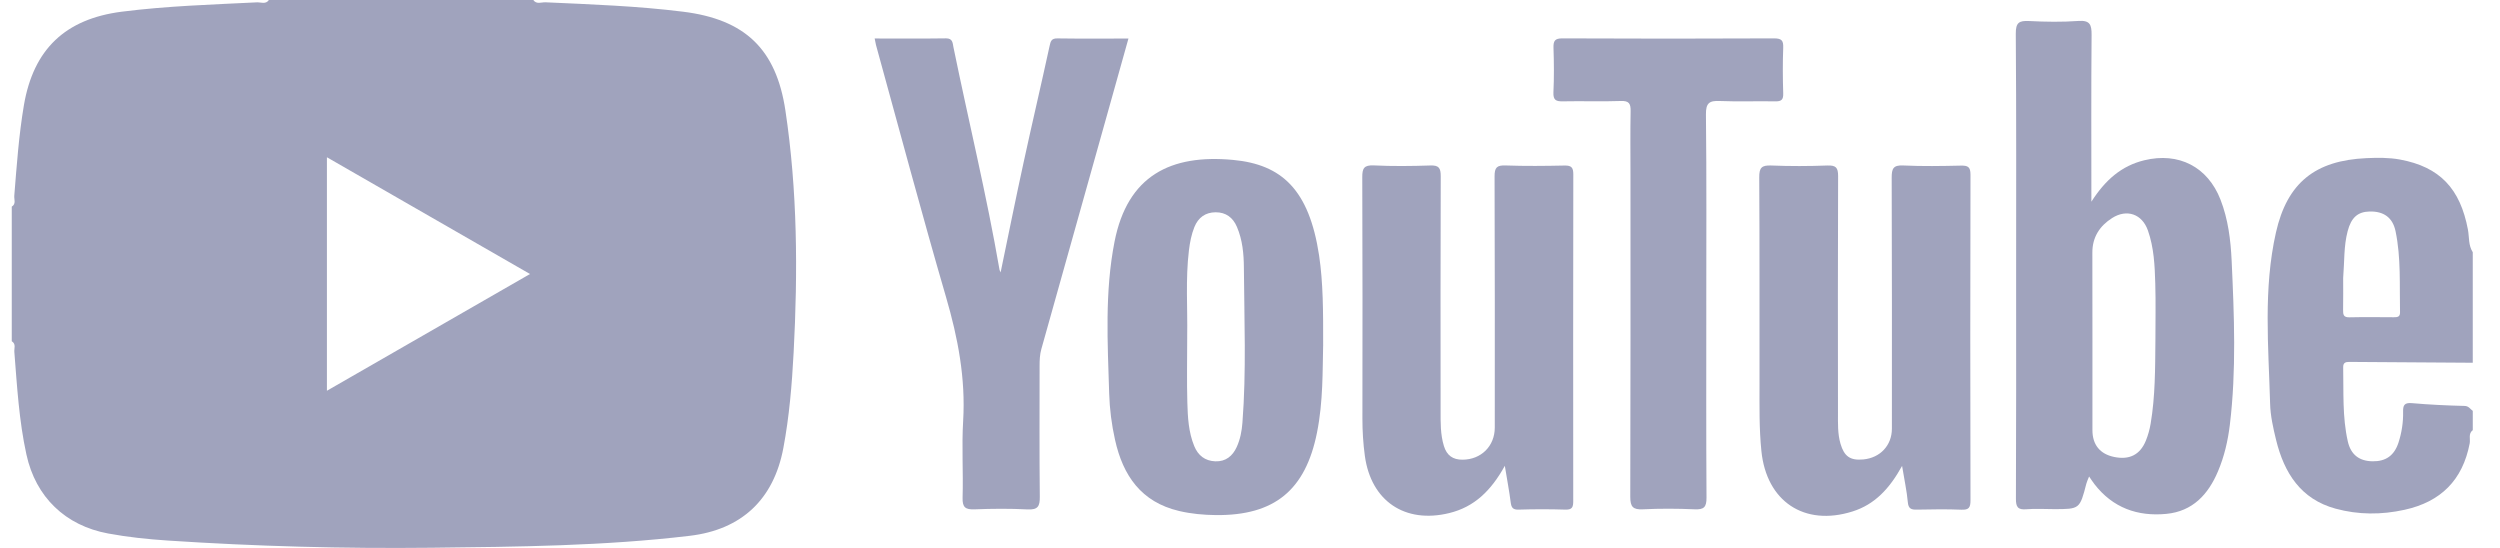
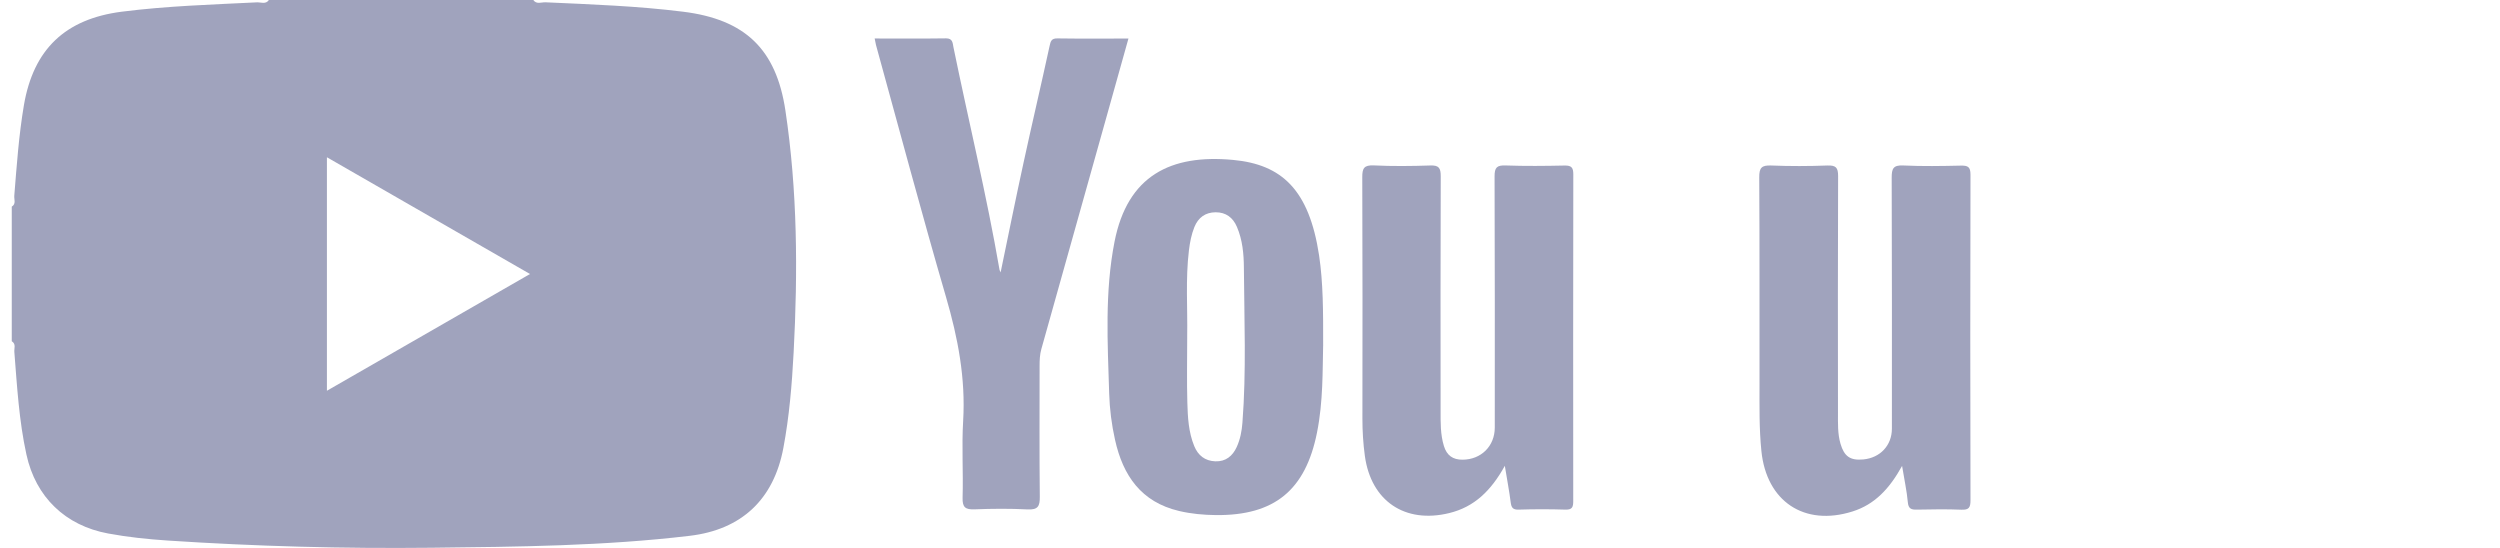
<svg xmlns="http://www.w3.org/2000/svg" version="1.1" width="146" height="32" viewBox="0 0 146 32">
  <title>youtube</title>
  <path fill="#a0a3bd" d="M31.144 0c0.187 0.269 0.472 0.126 0.705 0.134 2.684 0.122 5.372 0.216 8.044 0.55 3.608 0.448 5.437 2.175 5.975 5.771 0.705 4.692 0.729 9.408 0.48 14.133-0.098 1.869-0.252 3.727-0.599 5.572-0.562 3.002-2.436 4.773-5.474 5.132-5.001 0.595-10.031 0.639-15.053 0.696-5.144 0.057-10.288-0.081-15.424-0.42-1.165-0.077-2.33-0.199-3.478-0.411-2.501-0.46-4.236-2.126-4.777-4.615-0.432-1.971-0.546-3.979-0.705-5.983-0.020-0.208 0.114-0.468-0.151-0.631 0-2.619 0-5.242 0-7.861 0.265-0.159 0.13-0.419 0.147-0.631 0.143-1.768 0.265-3.539 0.562-5.291 0.558-3.275 2.419-5.038 5.714-5.462 2.623-0.334 5.258-0.415 7.893-0.546 0.232-0.012 0.517 0.134 0.701-0.138 5.148 0 10.292 0 15.44 0zM19.092 9.184c0 4.582 0 9.050 0 13.636 3.975-2.285 7.873-4.525 11.86-6.818-4.008-2.305-7.901-4.541-11.86-6.818z" />
-   <path fill="#a0a3bd" d="M144.409 25.121c-0.273 0.208-0.13 0.517-0.179 0.774-0.411 2.142-1.686 3.413-3.804 3.877-1.348 0.297-2.696 0.297-4.024-0.065-2.040-0.554-3.006-2.089-3.478-4.012-0.171-0.7-0.334-1.421-0.35-2.134-0.094-3.336-0.403-6.688 0.342-9.987 0.656-2.9 2.289-4.203 5.282-4.338 0.656-0.028 1.315-0.037 1.959 0.081 2.321 0.428 3.519 1.69 3.971 4.097 0.081 0.44 0.020 0.912 0.281 1.316 0 2.15 0 4.305 0 6.455-2.407-0.016-4.81-0.032-7.217-0.049-0.216 0-0.354 0.049-0.35 0.31 0.029 1.446-0.053 2.904 0.269 4.329 0.179 0.79 0.676 1.153 1.446 1.165 0.774 0.012 1.267-0.334 1.515-1.092 0.187-0.582 0.281-1.181 0.269-1.792-0.008-0.367 0.057-0.55 0.501-0.513 1.022 0.090 2.053 0.139 3.079 0.163 0.261 0.004 0.334 0.183 0.489 0.289 0 0.379 0 0.753 0 1.124zM136.841 16.242c0 0.554 0.008 1.21-0.004 1.861-0.004 0.269 0.024 0.436 0.367 0.428 0.863-0.020 1.727-0.008 2.59-0.004 0.2 0 0.375-0.008 0.367-0.285-0.033-1.584 0.065-3.177-0.261-4.741-0.171-0.81-0.705-1.169-1.519-1.149-0.688 0.016-1.071 0.354-1.279 1.153-0.228 0.863-0.183 1.755-0.261 2.737z" />
-   <path fill="#a0a3bd" d="M122.137 11.779c0.819-1.283 1.768-2.097 3.087-2.419 2.012-0.489 3.706 0.383 4.452 2.297 0.448 1.149 0.595 2.358 0.652 3.564 0.147 3.197 0.281 6.402-0.106 9.596-0.114 0.929-0.322 1.837-0.688 2.7-0.57 1.36-1.487 2.346-3.018 2.493-1.682 0.163-3.132-0.354-4.199-1.735-0.098-0.126-0.183-0.261-0.314-0.448-0.069 0.175-0.126 0.293-0.159 0.415-0.387 1.491-0.387 1.491-1.89 1.491-0.538 0-1.079-0.037-1.613 0.008-0.505 0.045-0.615-0.143-0.611-0.623 0.020-4.28 0.012-8.557 0.012-12.837 0-4.769 0.016-9.539-0.020-14.312-0.004-0.652 0.191-0.77 0.778-0.741 0.957 0.049 1.922 0.065 2.875-0.004 0.684-0.049 0.778 0.22 0.774 0.815-0.028 3.185-0.012 6.362-0.012 9.742zM125.876 19.921c0-1.12 0.025-2.244-0.008-3.36-0.029-1.047-0.077-2.106-0.432-3.108-0.338-0.953-1.226-1.267-2.085-0.721-0.725 0.46-1.161 1.116-1.157 2.024 0.008 3.454 0.004 6.911 0.004 10.365 0 0.851 0.44 1.393 1.263 1.564 0.892 0.187 1.519-0.122 1.857-0.949 0.13-0.318 0.224-0.66 0.281-1.002 0.269-1.593 0.261-3.205 0.277-4.814z" />
  <path fill="#a0a3bd" d="M87.881 27.206c-0.806 1.454-1.78 2.399-3.242 2.757-2.594 0.635-4.574-0.705-4.932-3.344-0.098-0.721-0.142-1.438-0.142-2.167 0.004-4.7 0.012-9.4-0.008-14.096-0.004-0.529 0.102-0.721 0.676-0.696 1.096 0.053 2.199 0.041 3.295 0.004 0.505-0.020 0.611 0.151 0.611 0.627-0.016 4.557-0.012 9.119-0.008 13.676 0 0.701-0.016 1.401 0.195 2.085 0.167 0.542 0.517 0.798 1.087 0.794 1.083-0.004 1.882-0.79 1.882-1.877 0-4.887 0.008-9.771-0.012-14.658-0.004-0.534 0.134-0.668 0.656-0.648 1.144 0.041 2.293 0.029 3.437 0.004 0.407-0.008 0.505 0.13 0.505 0.517-0.012 6.358-0.008 12.719-0.004 19.077 0 0.338-0.049 0.513-0.452 0.501-0.912-0.029-1.825-0.029-2.733 0-0.346 0.012-0.428-0.122-0.468-0.428-0.081-0.644-0.204-1.279-0.342-2.13z" />
  <path fill="#a0a3bd" d="M111.081 27.21c-0.733 1.328-1.597 2.252-2.896 2.66-2.818 0.888-5.022-0.591-5.319-3.527-0.134-1.307-0.11-2.615-0.11-3.922-0.004-4.024 0.008-8.044-0.016-12.068-0.004-0.558 0.142-0.709 0.692-0.688 1.095 0.045 2.199 0.041 3.295 0 0.493-0.016 0.619 0.126 0.619 0.619-0.020 4.606-0.012 9.213-0.008 13.823 0 0.607-0.025 1.214 0.147 1.808 0.216 0.737 0.566 0.99 1.336 0.916 0.986-0.094 1.666-0.823 1.666-1.796 0-4.887 0.008-9.775-0.012-14.662 0-0.525 0.090-0.737 0.676-0.709 1.12 0.053 2.244 0.033 3.368 0.008 0.411-0.008 0.558 0.077 0.558 0.529-0.016 6.337-0.016 12.675 0 19.016 0 0.424-0.090 0.57-0.538 0.55-0.863-0.037-1.731-0.020-2.594-0.004-0.33 0.008-0.497-0.053-0.529-0.444-0.057-0.644-0.2-1.279-0.334-2.11z" />
  <path fill="#a0a3bd" d="M77.271 20.205c-0.037 1.389 0.008 3.234-0.358 5.058-0.672 3.36-2.48 4.851-5.902 4.818-0.725-0.008-1.446-0.073-2.154-0.24-2.212-0.521-3.275-2.065-3.739-4.154-0.2-0.892-0.314-1.796-0.342-2.704-0.090-2.965-0.265-5.93 0.314-8.875 0.758-3.853 3.283-5.111 6.924-4.769 2.835 0.265 4.439 1.727 5.022 5.584 0.236 1.597 0.24 3.213 0.236 5.282zM69.333 19.659c0 1.283-0.028 2.57 0.008 3.853 0.024 0.859 0.069 1.727 0.403 2.541 0.224 0.546 0.627 0.863 1.226 0.888 0.611 0.025 1.014-0.309 1.254-0.835 0.204-0.448 0.297-0.929 0.334-1.421 0.232-3.010 0.106-6.024 0.085-9.034-0.004-0.81-0.077-1.633-0.407-2.403-0.232-0.546-0.648-0.855-1.246-0.851s-1.014 0.31-1.238 0.863c-0.175 0.436-0.261 0.892-0.318 1.356-0.204 1.682-0.073 3.364-0.102 5.042z" />
  <path fill="#a0a3bd" d="M51.080 2.248c1.413 0 2.79 0.012 4.167-0.008 0.395-0.004 0.387 0.277 0.432 0.505 0.888 4.338 1.939 8.638 2.692 13.004 0.008 0.045 0.033 0.086 0.065 0.159 0.452-2.175 0.884-4.325 1.352-6.468 0.489-2.252 1.018-4.496 1.507-6.749 0.061-0.289 0.11-0.456 0.464-0.448 1.352 0.020 2.708 0.008 4.142 0.008-0.444 1.58-0.867 3.103-1.295 4.623-1.262 4.505-2.525 9.009-3.792 13.513-0.090 0.322-0.102 0.644-0.102 0.969 0 2.55-0.016 5.095 0.012 7.645 0.008 0.562-0.106 0.782-0.721 0.749-1.026-0.053-2.057-0.045-3.083-0.004-0.538 0.020-0.721-0.11-0.705-0.68 0.045-1.495-0.057-2.998 0.033-4.488 0.147-2.484-0.305-4.847-0.998-7.221-1.425-4.891-2.737-9.82-4.093-14.731-0.028-0.11-0.045-0.22-0.077-0.379z" />
-   <path fill="#a0a3bd" d="M99.648 17.835c0 3.743-0.012 7.486 0.012 11.225 0.004 0.562-0.155 0.709-0.697 0.684-1.002-0.045-2.012-0.049-3.018 0-0.582 0.028-0.737-0.147-0.737-0.729 0.020-6.268 0.012-12.536 0.012-18.804 0-1.238-0.016-2.48 0.008-3.718 0.008-0.44-0.090-0.615-0.578-0.595-1.12 0.041-2.244-0.004-3.368 0.020-0.403 0.008-0.582-0.061-0.562-0.525 0.041-0.863 0.033-1.731 0.004-2.594-0.012-0.411 0.077-0.562 0.529-0.558 4.118 0.020 8.231 0.020 12.349 0 0.444 0 0.554 0.122 0.538 0.546-0.033 0.888-0.028 1.776 0 2.668 0.012 0.375-0.11 0.472-0.472 0.464-1.075-0.020-2.155 0.024-3.226-0.020-0.611-0.029-0.823 0.11-0.815 0.782 0.041 3.714 0.020 7.437 0.020 11.155z" />
</svg>